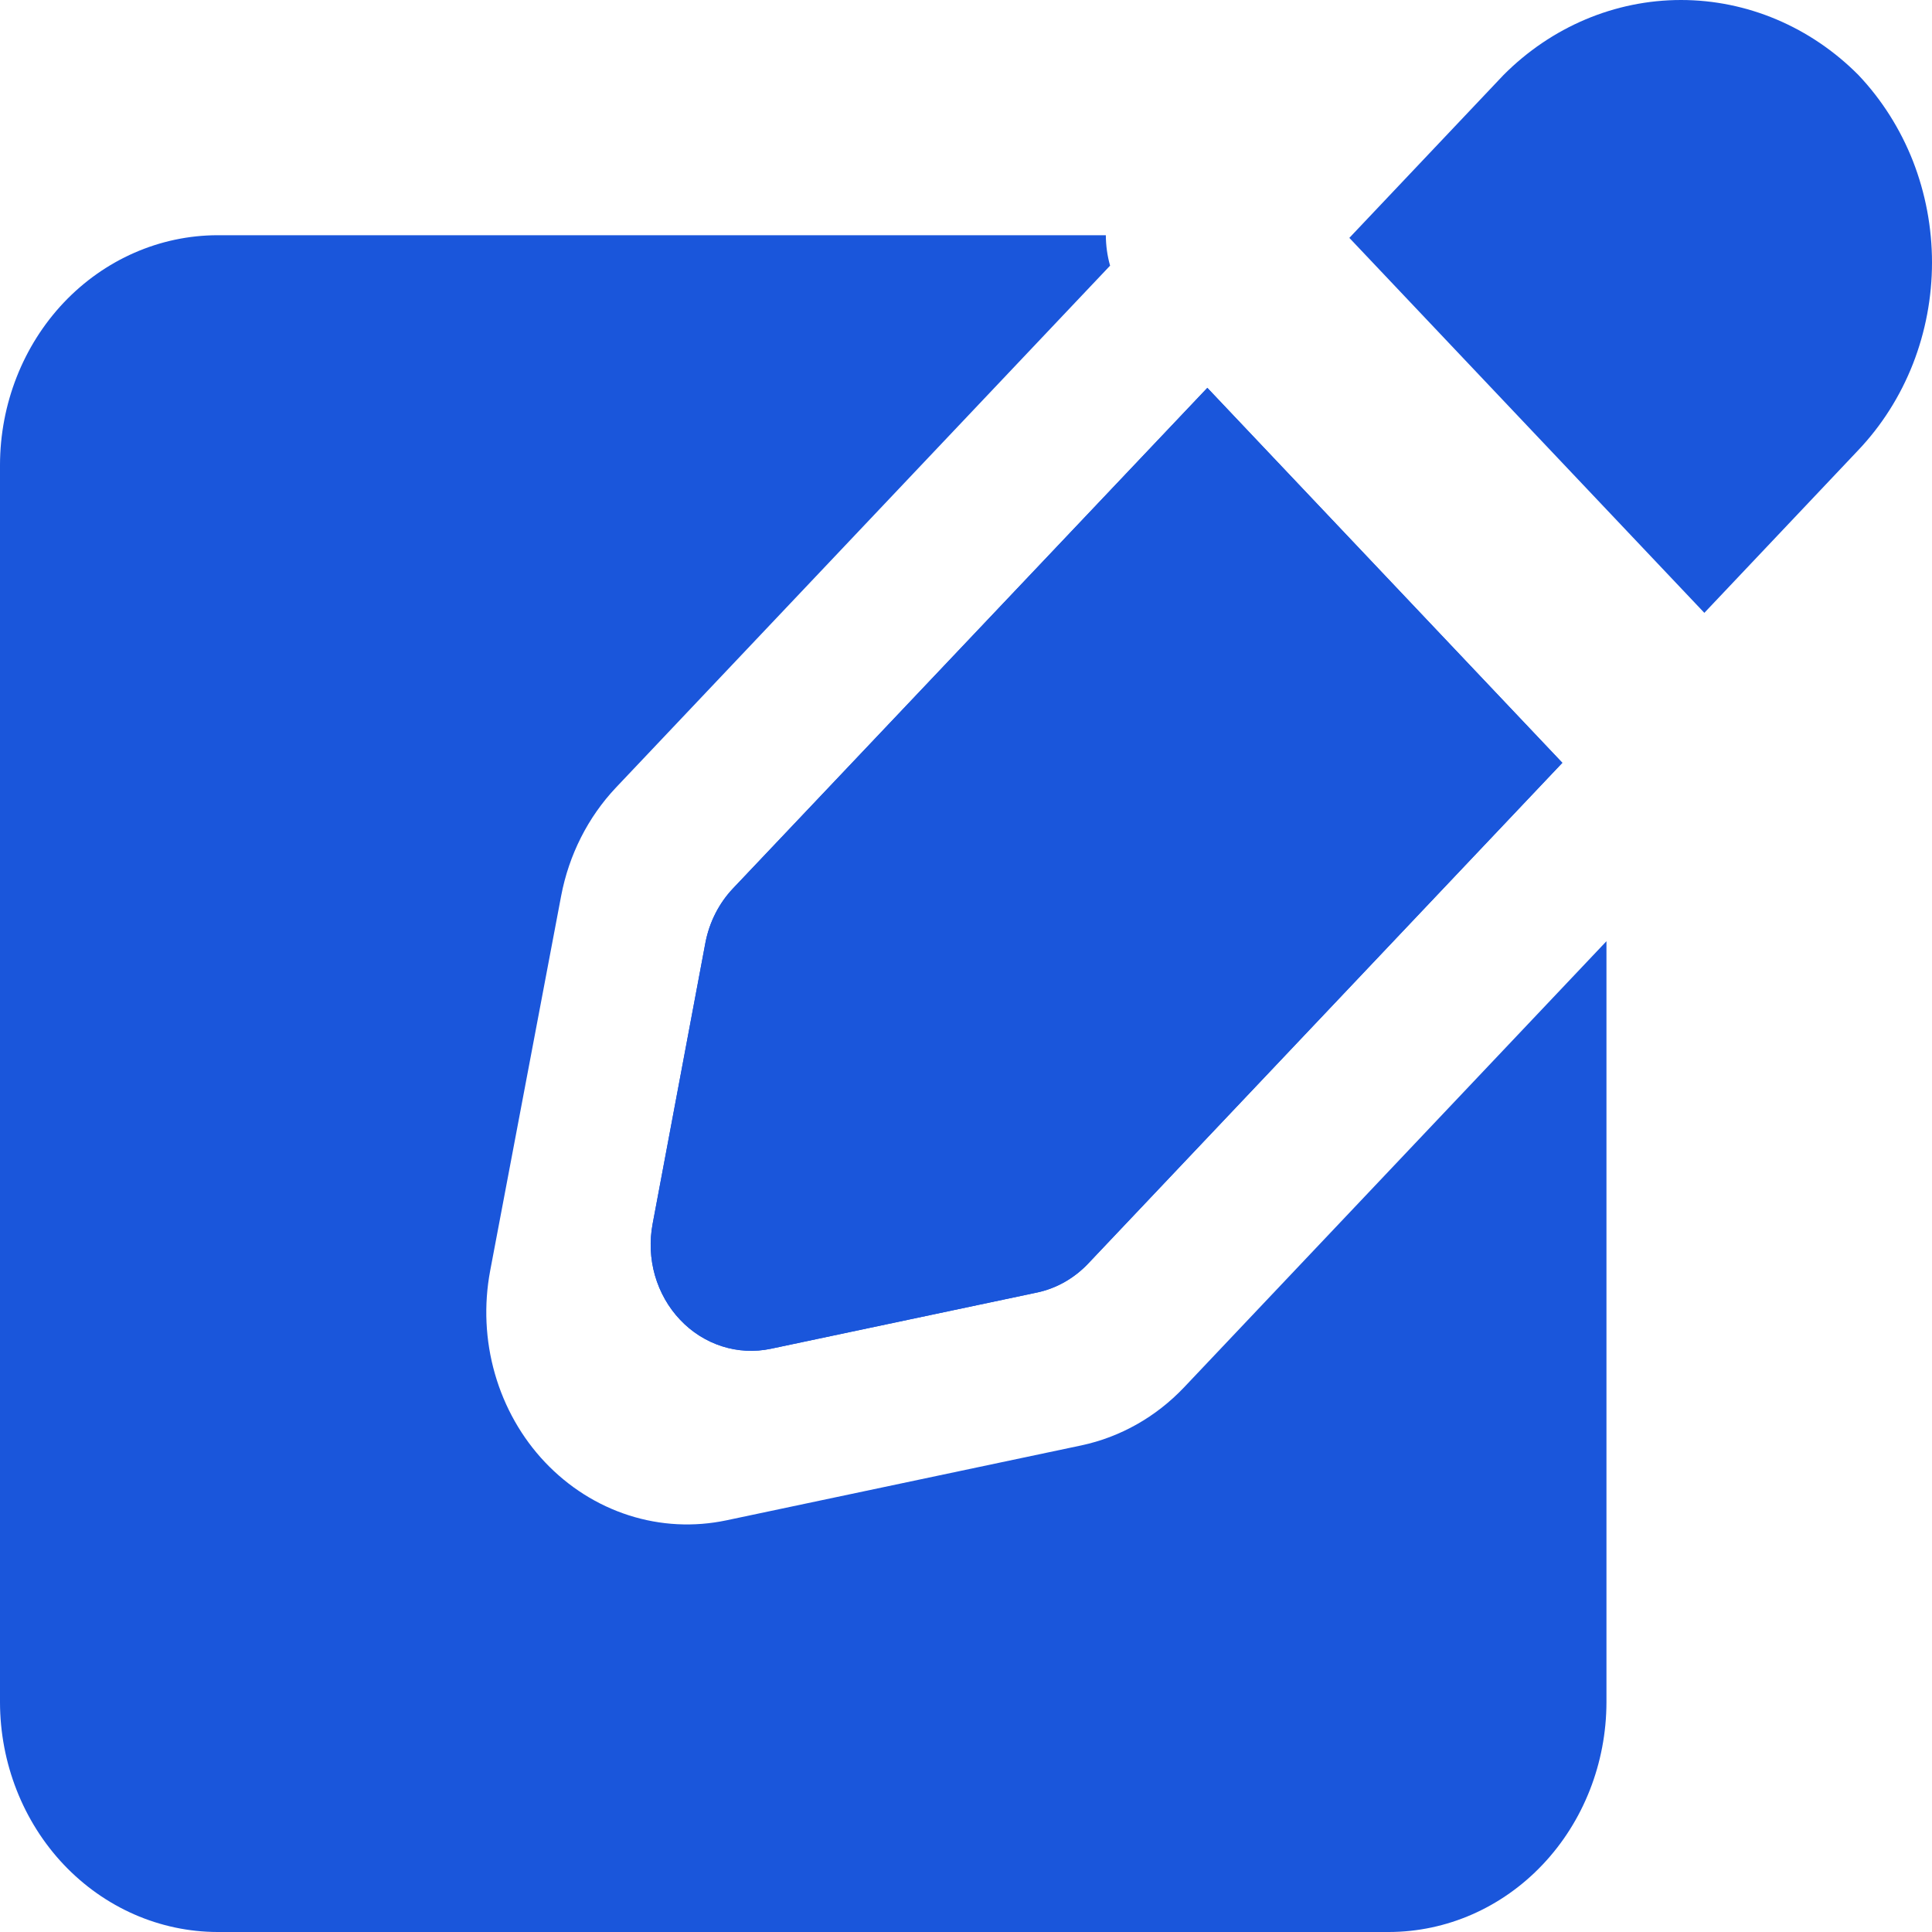
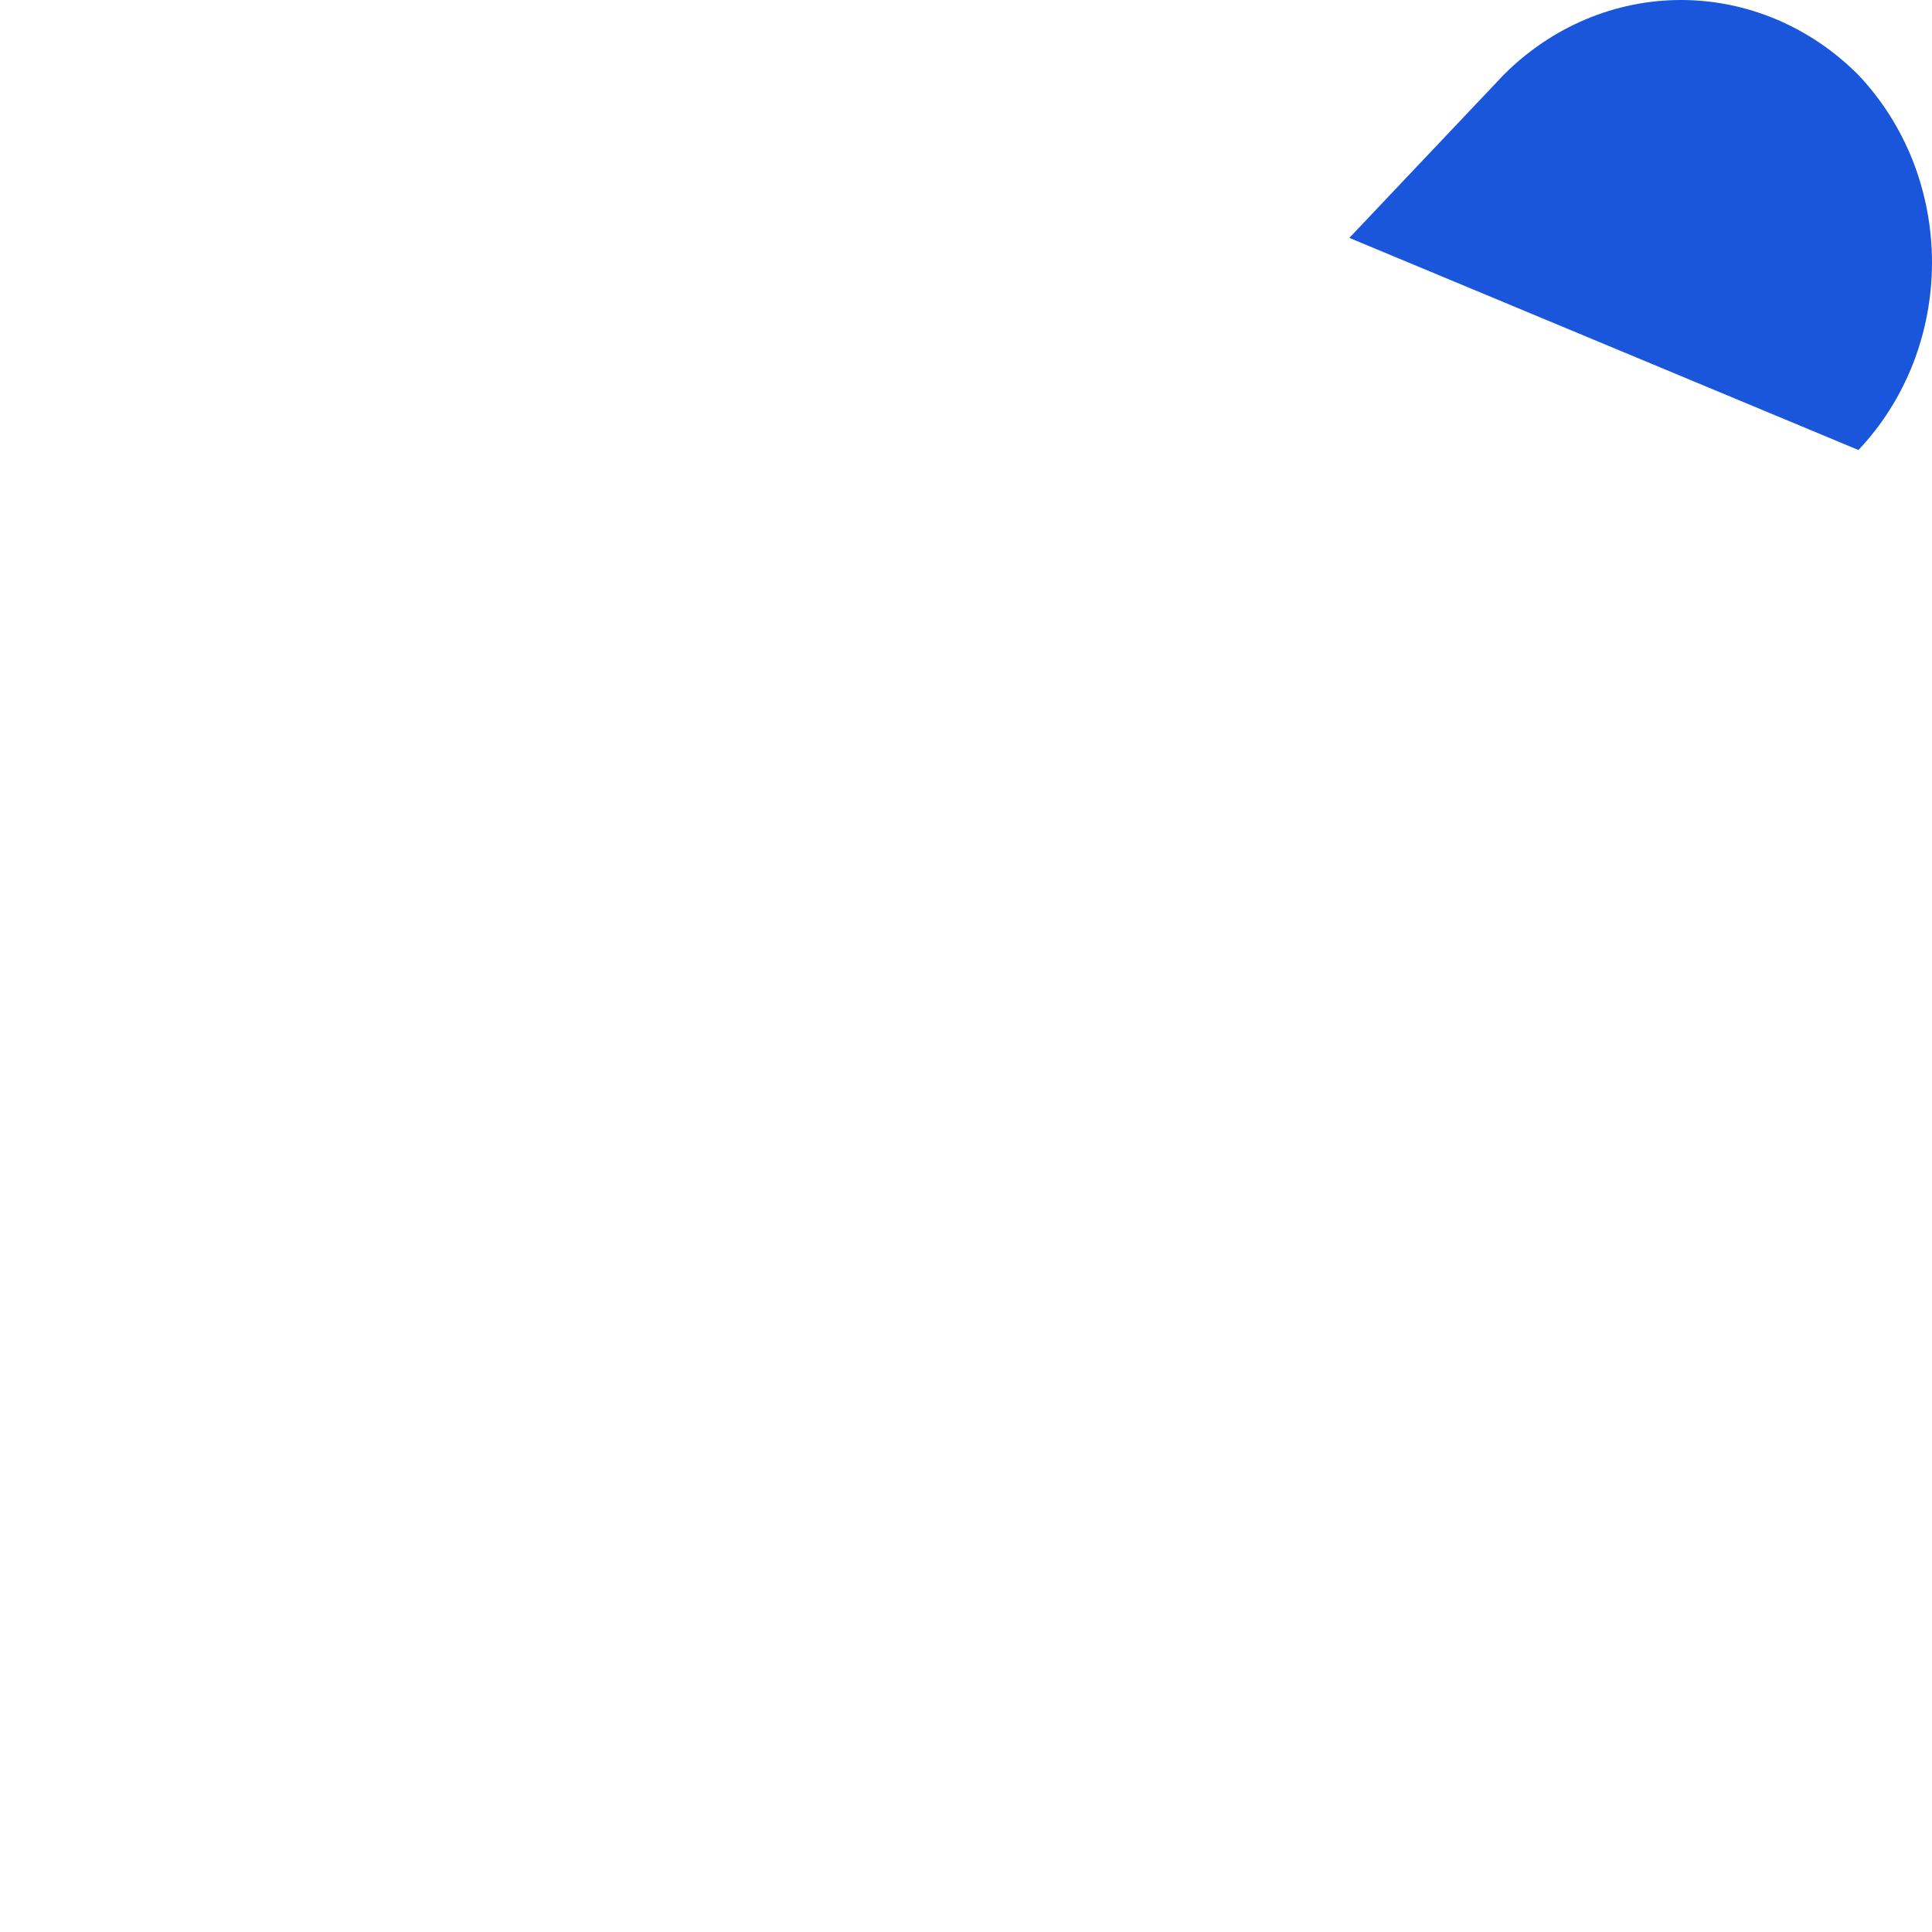
<svg xmlns="http://www.w3.org/2000/svg" width="24" height="24" viewBox="0 0 24 24" fill="none">
-   <path d="M18.677 0.932L16.762 2.955L21.172 7.613L23.086 5.59C23.376 5.284 23.606 4.921 23.763 4.521C23.919 4.122 24 3.693 24 3.261C24 2.828 23.919 2.4 23.763 2C23.606 1.601 23.376 1.238 23.086 0.932C22.492 0.334 21.703 0 20.882 0C20.061 0 19.272 0.334 18.677 0.932Z" fill="#1A56DB" />
-   <path d="M19.408 9.476L14.998 4.818L9.105 11.037C8.931 11.221 8.812 11.455 8.763 11.71L8.107 15.204C8.067 15.417 8.077 15.637 8.136 15.844C8.196 16.052 8.303 16.241 8.448 16.394C8.593 16.548 8.772 16.661 8.969 16.724C9.165 16.787 9.374 16.797 9.575 16.755L12.883 16.056C13.124 16.005 13.345 15.879 13.519 15.695L19.408 9.476Z" fill="#1A56DB" />
-   <path d="M9.105 11.037C8.931 11.221 8.812 11.455 8.763 11.71L8.107 15.204C8.067 15.417 8.077 15.637 8.136 15.844C8.196 16.052 8.303 16.241 8.448 16.394C8.593 16.548 8.772 16.661 8.969 16.724C9.165 16.787 9.374 16.797 9.575 16.755L12.883 16.056C13.124 16.005 13.345 15.879 13.519 15.695L19.408 9.476L14.998 4.818L9.105 11.037Z" fill="#1A56DB" />
-   <path d="M14.709 17.234C14.36 17.602 13.917 17.852 13.434 17.955L9.024 18.886C8.621 18.971 8.205 18.95 7.812 18.824C7.419 18.698 7.062 18.472 6.771 18.165C6.481 17.859 6.267 17.481 6.148 17.066C6.029 16.651 6.009 16.212 6.089 15.786L6.971 11.128C7.068 10.618 7.305 10.15 7.653 9.782L13.79 3.3C13.755 3.178 13.738 3.05 13.737 2.922H2.703C1.986 2.923 1.299 3.224 0.792 3.759C0.286 4.294 0.001 5.02 0 5.777V21.145C0.001 21.902 0.286 22.628 0.792 23.163C1.299 23.698 1.986 23.999 2.703 24H17.253C17.97 23.999 18.657 23.698 19.163 23.163C19.67 22.628 19.955 21.902 19.956 21.145V11.692L14.709 17.234Z" fill="#1A56DB" />
+   <path d="M18.677 0.932L16.762 2.955L23.086 5.59C23.376 5.284 23.606 4.921 23.763 4.521C23.919 4.122 24 3.693 24 3.261C24 2.828 23.919 2.4 23.763 2C23.606 1.601 23.376 1.238 23.086 0.932C22.492 0.334 21.703 0 20.882 0C20.061 0 19.272 0.334 18.677 0.932Z" fill="#1A56DB" />
</svg>